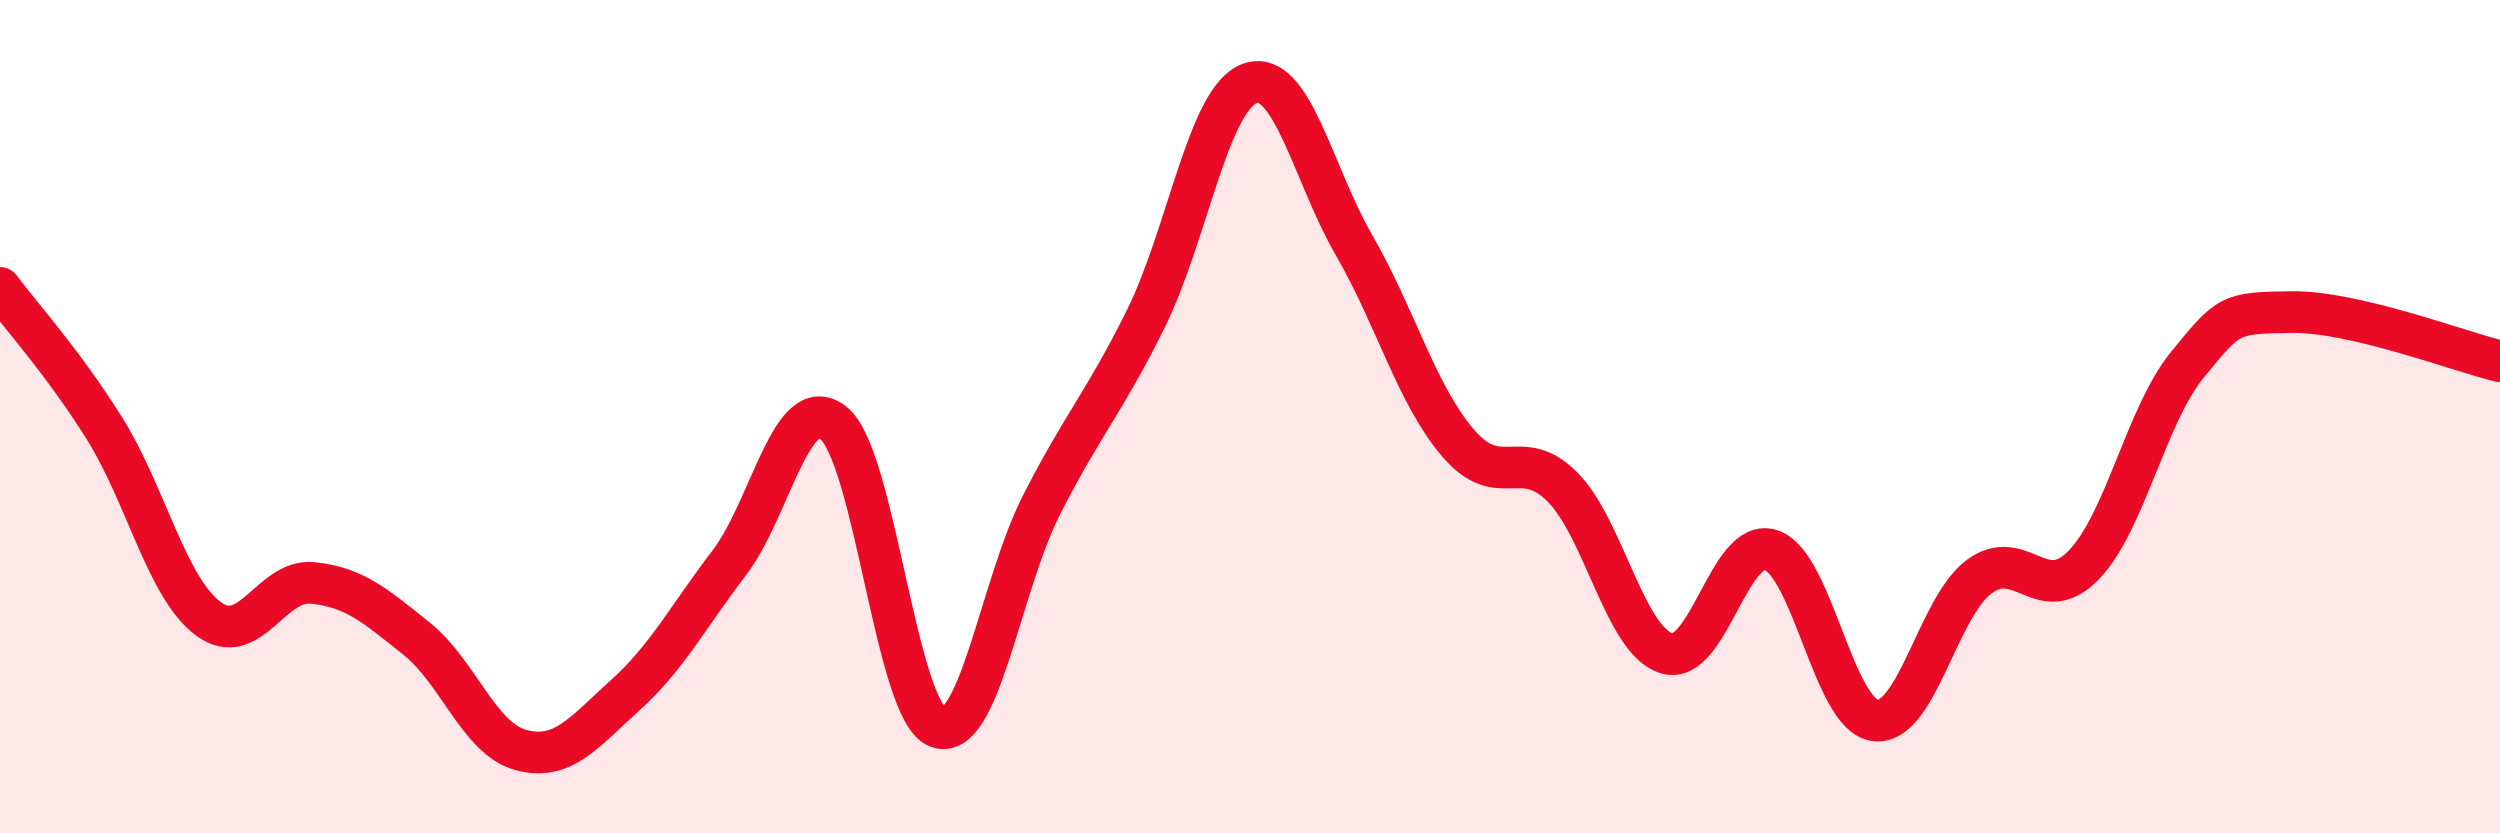
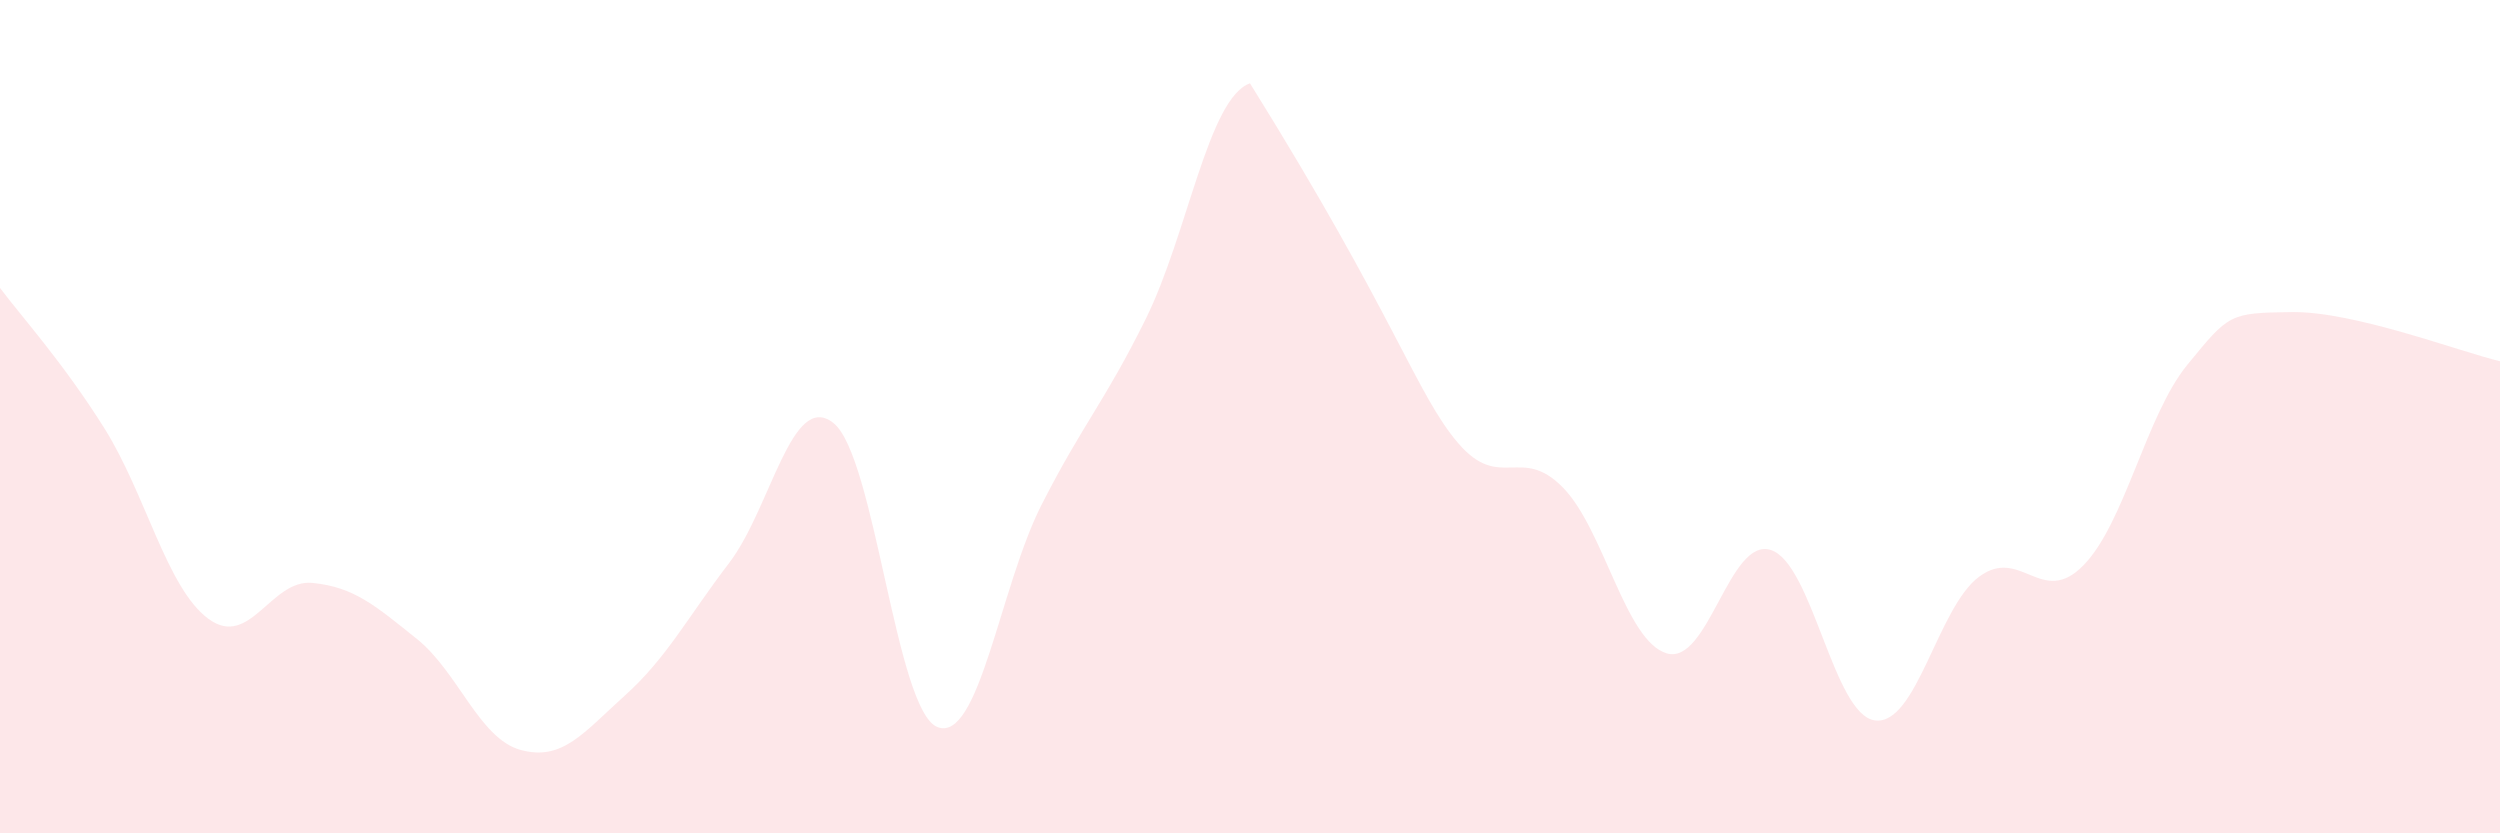
<svg xmlns="http://www.w3.org/2000/svg" width="60" height="20" viewBox="0 0 60 20">
-   <path d="M 0,6.91 C 0.5,7.58 1.5,8.68 2.5,10.27 C 3.5,11.86 4,14.11 5,14.85 C 6,15.59 6.5,13.89 7.5,13.99 C 8.5,14.09 9,14.53 10,15.33 C 11,16.13 11.5,17.73 12.5,18 C 13.5,18.27 14,17.59 15,16.69 C 16,15.79 16.5,14.82 17.5,13.51 C 18.5,12.2 19,9.36 20,10.15 C 21,10.94 21.5,17.06 22.5,17.45 C 23.5,17.84 24,14.07 25,12.11 C 26,10.15 26.5,9.67 27.5,7.65 C 28.5,5.63 29,2.35 30,2 C 31,1.65 31.5,4.16 32.5,5.89 C 33.5,7.62 34,9.48 35,10.64 C 36,11.8 36.5,10.68 37.5,11.69 C 38.5,12.7 39,15.38 40,15.68 C 41,15.98 41.5,12.88 42.5,13.2 C 43.5,13.52 44,17.16 45,17.29 C 46,17.42 46.5,14.58 47.5,13.84 C 48.5,13.1 49,14.59 50,13.57 C 51,12.55 51.5,9.97 52.5,8.75 C 53.5,7.53 53.5,7.51 55,7.49 C 56.5,7.47 59,8.43 60,8.67L60 20L0 20Z" fill="#EB0A25" opacity="0.1" stroke-linecap="round" stroke-linejoin="round" />
-   <path d="M 0,6.91 C 0.5,7.58 1.5,8.68 2.5,10.27 C 3.5,11.86 4,14.11 5,14.85 C 6,15.59 6.5,13.89 7.5,13.99 C 8.5,14.09 9,14.53 10,15.33 C 11,16.13 11.5,17.73 12.5,18 C 13.5,18.27 14,17.59 15,16.69 C 16,15.79 16.5,14.82 17.5,13.51 C 18.5,12.2 19,9.36 20,10.15 C 21,10.94 21.5,17.06 22.5,17.45 C 23.5,17.84 24,14.07 25,12.11 C 26,10.15 26.5,9.67 27.5,7.65 C 28.5,5.63 29,2.35 30,2 C 31,1.65 31.5,4.16 32.5,5.89 C 33.5,7.62 34,9.48 35,10.64 C 36,11.8 36.5,10.68 37.5,11.69 C 38.5,12.7 39,15.38 40,15.68 C 41,15.98 41.5,12.88 42.5,13.2 C 43.5,13.52 44,17.16 45,17.29 C 46,17.42 46.5,14.58 47.5,13.84 C 48.5,13.1 49,14.59 50,13.57 C 51,12.55 51.5,9.97 52.5,8.75 C 53.5,7.53 53.5,7.51 55,7.49 C 56.5,7.47 59,8.43 60,8.67" stroke="#EB0A25" stroke-width="1" fill="none" stroke-linecap="round" stroke-linejoin="round" />
+   <path d="M 0,6.91 C 0.5,7.58 1.5,8.68 2.5,10.27 C 3.5,11.86 4,14.11 5,14.85 C 6,15.59 6.5,13.89 7.5,13.99 C 8.5,14.09 9,14.53 10,15.33 C 11,16.13 11.5,17.73 12.5,18 C 13.5,18.27 14,17.59 15,16.69 C 16,15.79 16.5,14.82 17.5,13.51 C 18.5,12.2 19,9.36 20,10.15 C 21,10.94 21.5,17.06 22.5,17.45 C 23.5,17.84 24,14.07 25,12.11 C 26,10.15 26.5,9.67 27.5,7.65 C 28.5,5.63 29,2.35 30,2 C 33.5,7.62 34,9.48 35,10.64 C 36,11.8 36.5,10.68 37.5,11.69 C 38.5,12.7 39,15.38 40,15.68 C 41,15.98 41.5,12.88 42.5,13.2 C 43.5,13.52 44,17.16 45,17.29 C 46,17.42 46.5,14.58 47.5,13.84 C 48.5,13.1 49,14.59 50,13.57 C 51,12.55 51.5,9.97 52.5,8.75 C 53.5,7.53 53.5,7.51 55,7.49 C 56.5,7.47 59,8.43 60,8.67L60 20L0 20Z" fill="#EB0A25" opacity="0.1" stroke-linecap="round" stroke-linejoin="round" />
</svg>